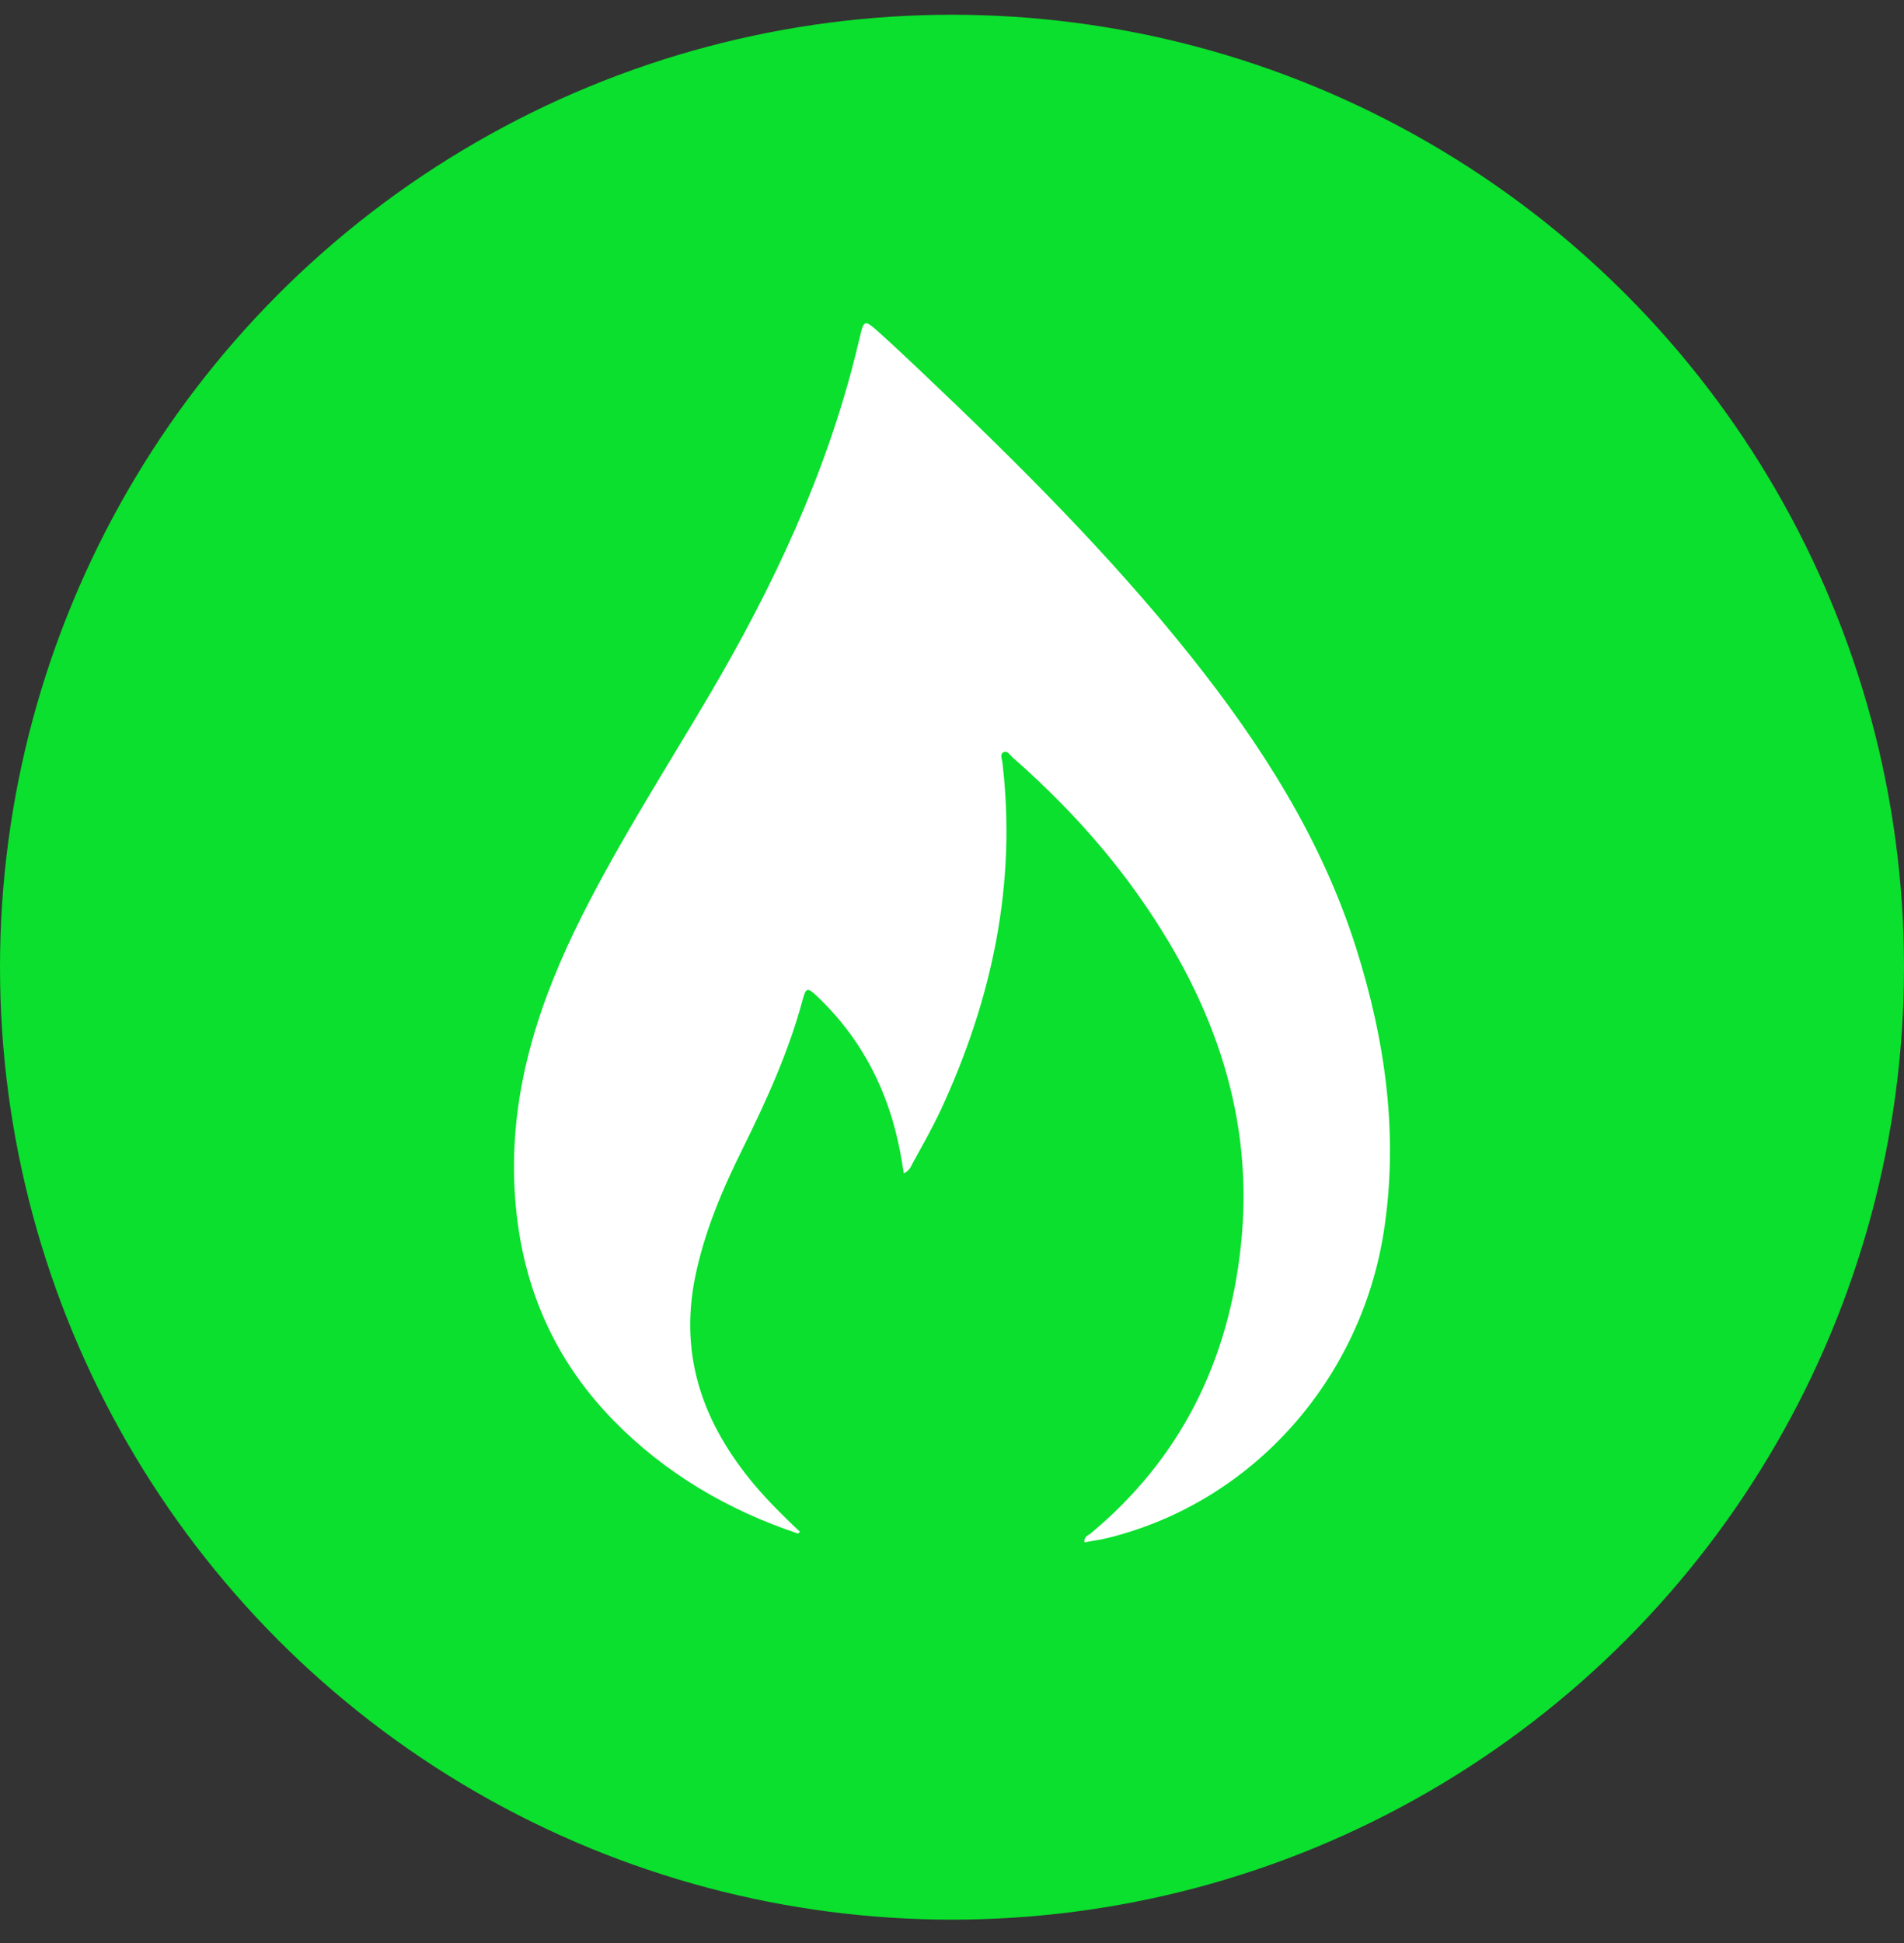
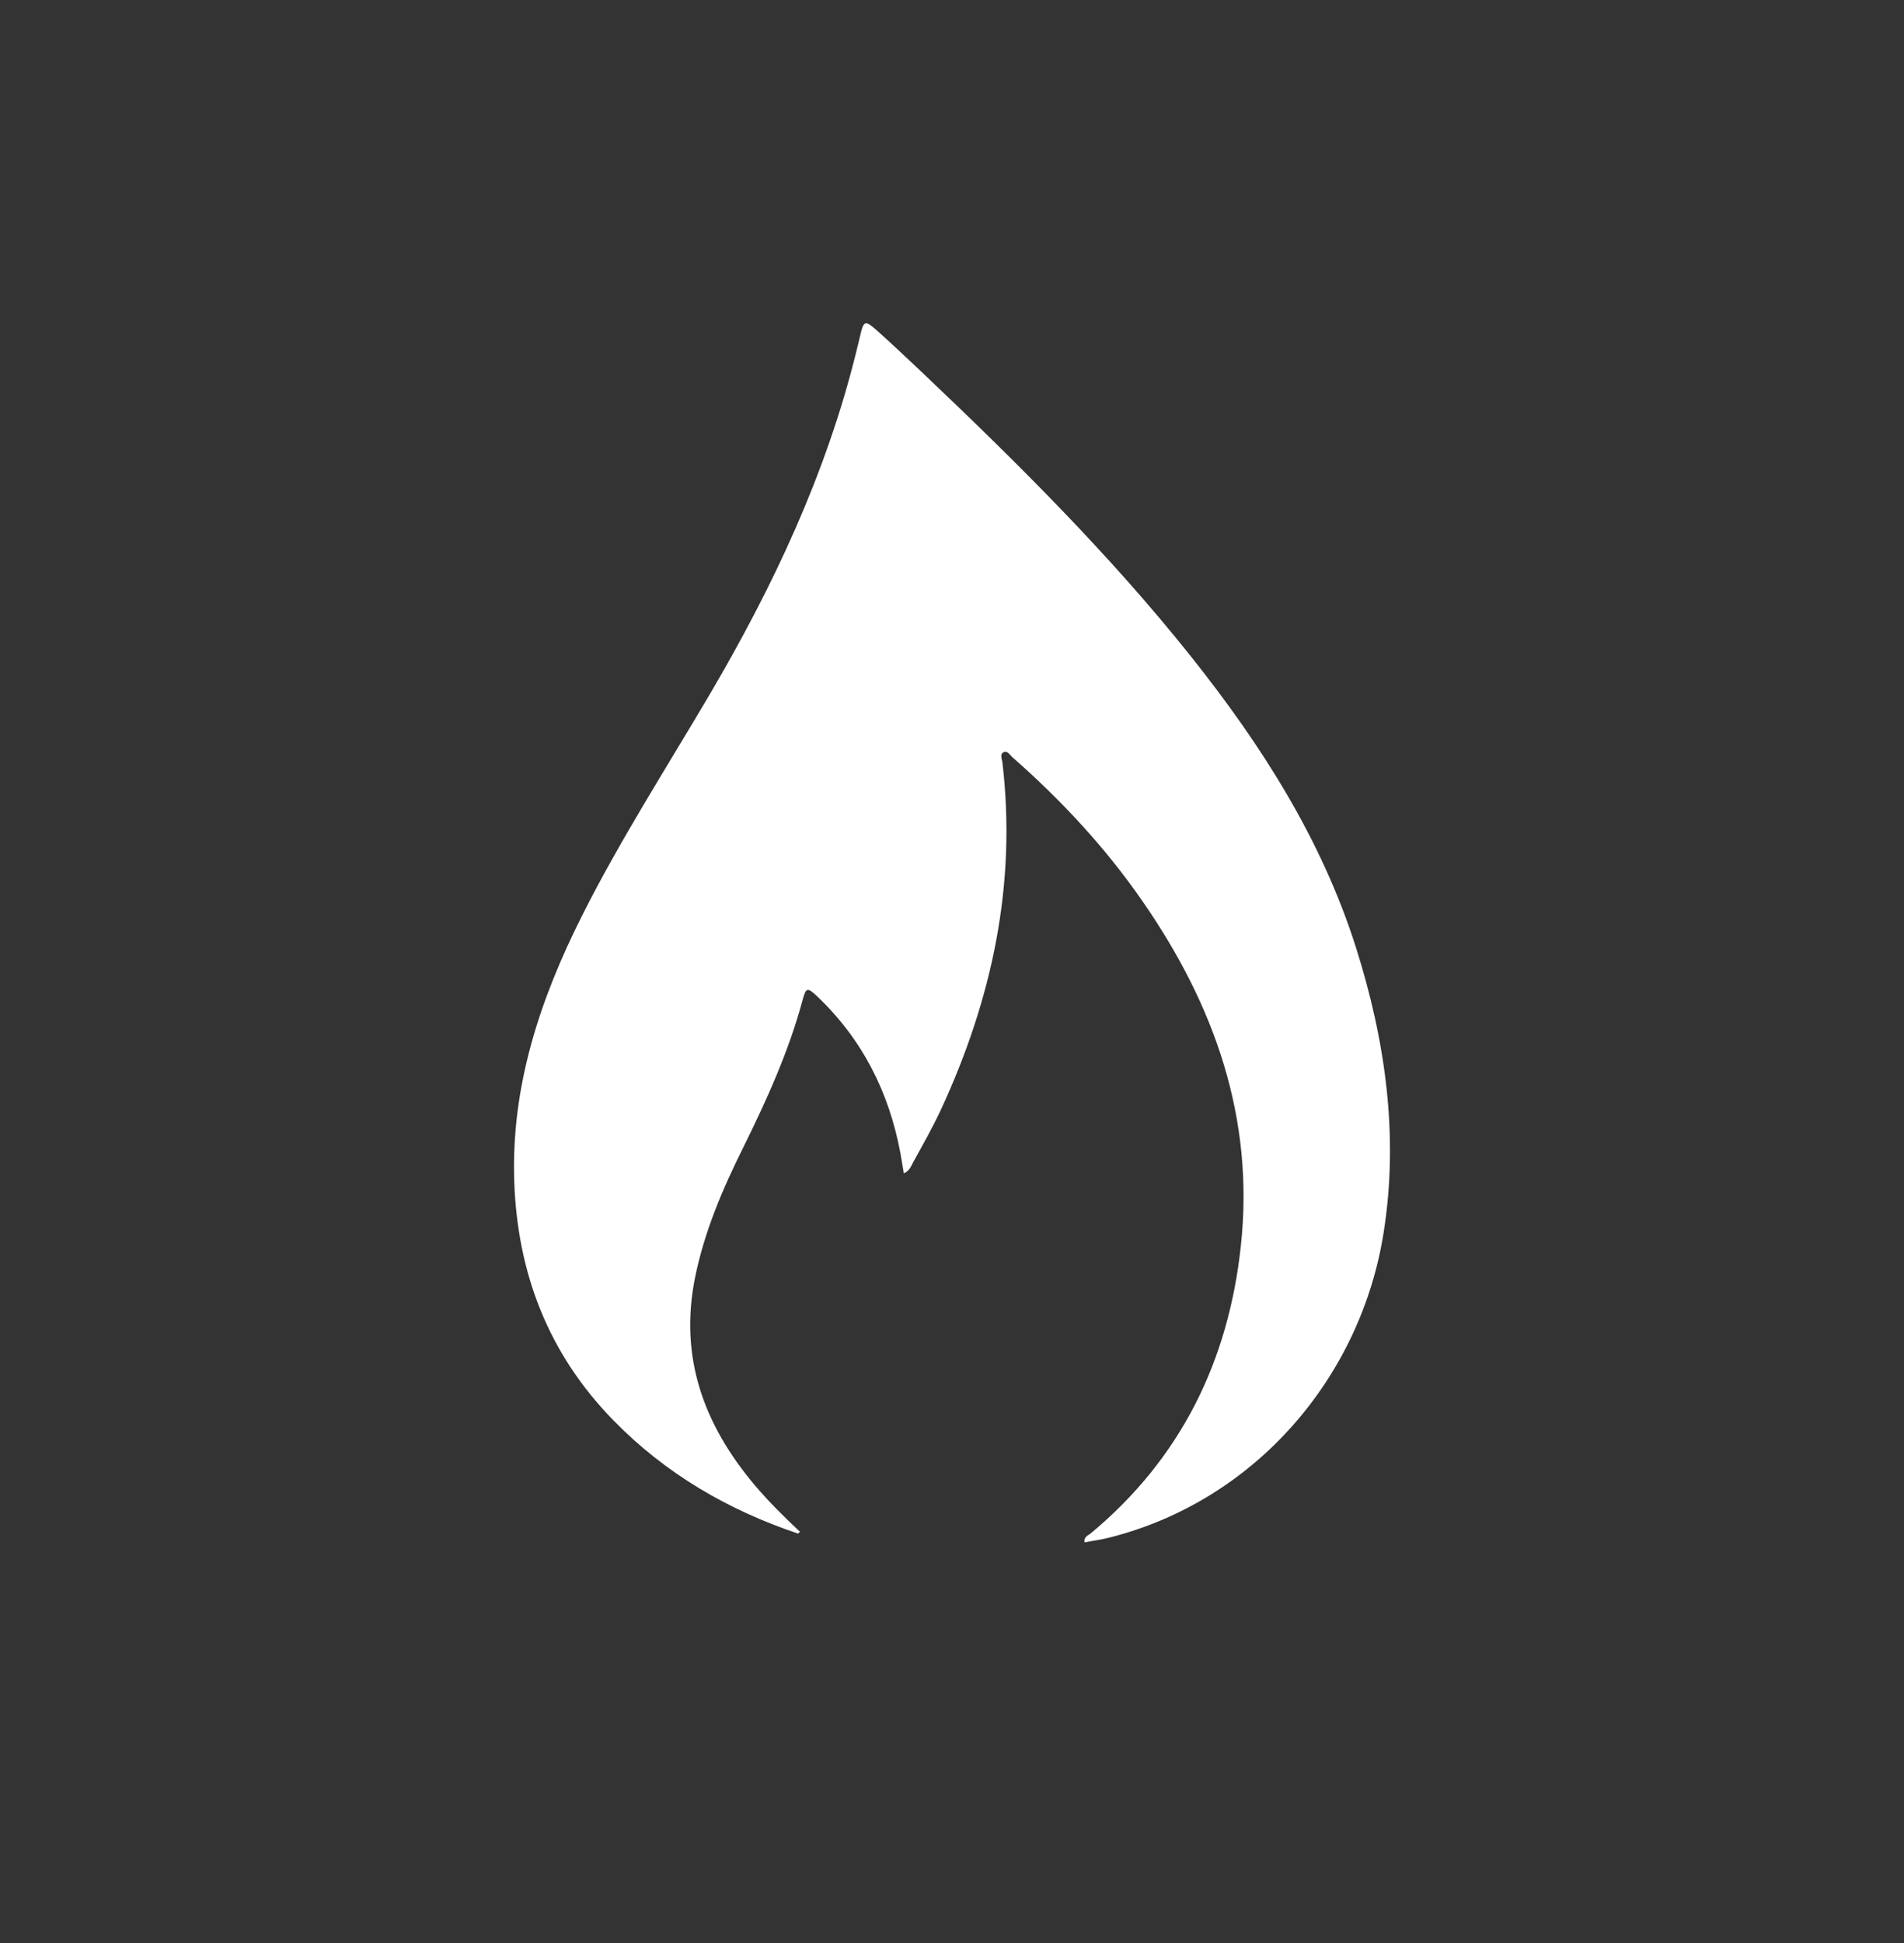
<svg xmlns="http://www.w3.org/2000/svg" width="50" height="51" viewBox="0 0 50 51" fill="none">
  <rect x="0" y="0" width="50" height="51" fill="#333333" stroke="none" />
-   <circle cx="25" cy="25.387" r="25" fill="#0AE02D" />
  <path d="M20.959 40.254C19.11 39.634 17.468 38.674 16.106 37.279C14.399 35.532 13.588 33.42 13.504 31.008C13.42 28.513 14.179 26.235 15.282 24.04C16.287 22.044 17.501 20.156 18.636 18.23C20.303 15.395 21.692 12.445 22.483 9.246C22.516 9.112 22.548 8.977 22.581 8.843C22.684 8.395 22.71 8.389 23.067 8.709C23.45 9.054 23.826 9.406 24.203 9.764C26.701 12.132 29.14 14.551 31.281 17.238C33.13 19.561 34.707 22.031 35.609 24.872C36.381 27.31 36.737 29.812 36.335 32.352C35.738 36.14 32.981 39.384 29.14 40.357C28.926 40.414 28.705 40.44 28.478 40.485C28.465 40.337 28.563 40.306 28.628 40.261C31.015 38.283 32.261 35.718 32.585 32.704C32.949 29.351 31.891 26.369 29.99 23.637C29.023 22.242 27.868 21.001 26.584 19.874C26.519 19.817 26.454 19.689 26.35 19.747C26.253 19.798 26.311 19.919 26.324 20.015C26.701 23.208 26.052 26.228 24.709 29.127C24.488 29.601 24.229 30.055 23.976 30.515C23.924 30.611 23.885 30.733 23.735 30.797C23.703 30.611 23.677 30.439 23.645 30.266C23.346 28.666 22.646 27.278 21.452 26.145C21.205 25.915 21.166 25.921 21.082 26.228C20.719 27.585 20.141 28.858 19.518 30.119C18.973 31.213 18.5 32.32 18.253 33.529C17.831 35.628 18.48 37.394 19.823 38.987C20.193 39.422 20.595 39.819 21.011 40.21C20.985 40.222 20.972 40.235 20.959 40.254Z" fill="white" />
</svg>